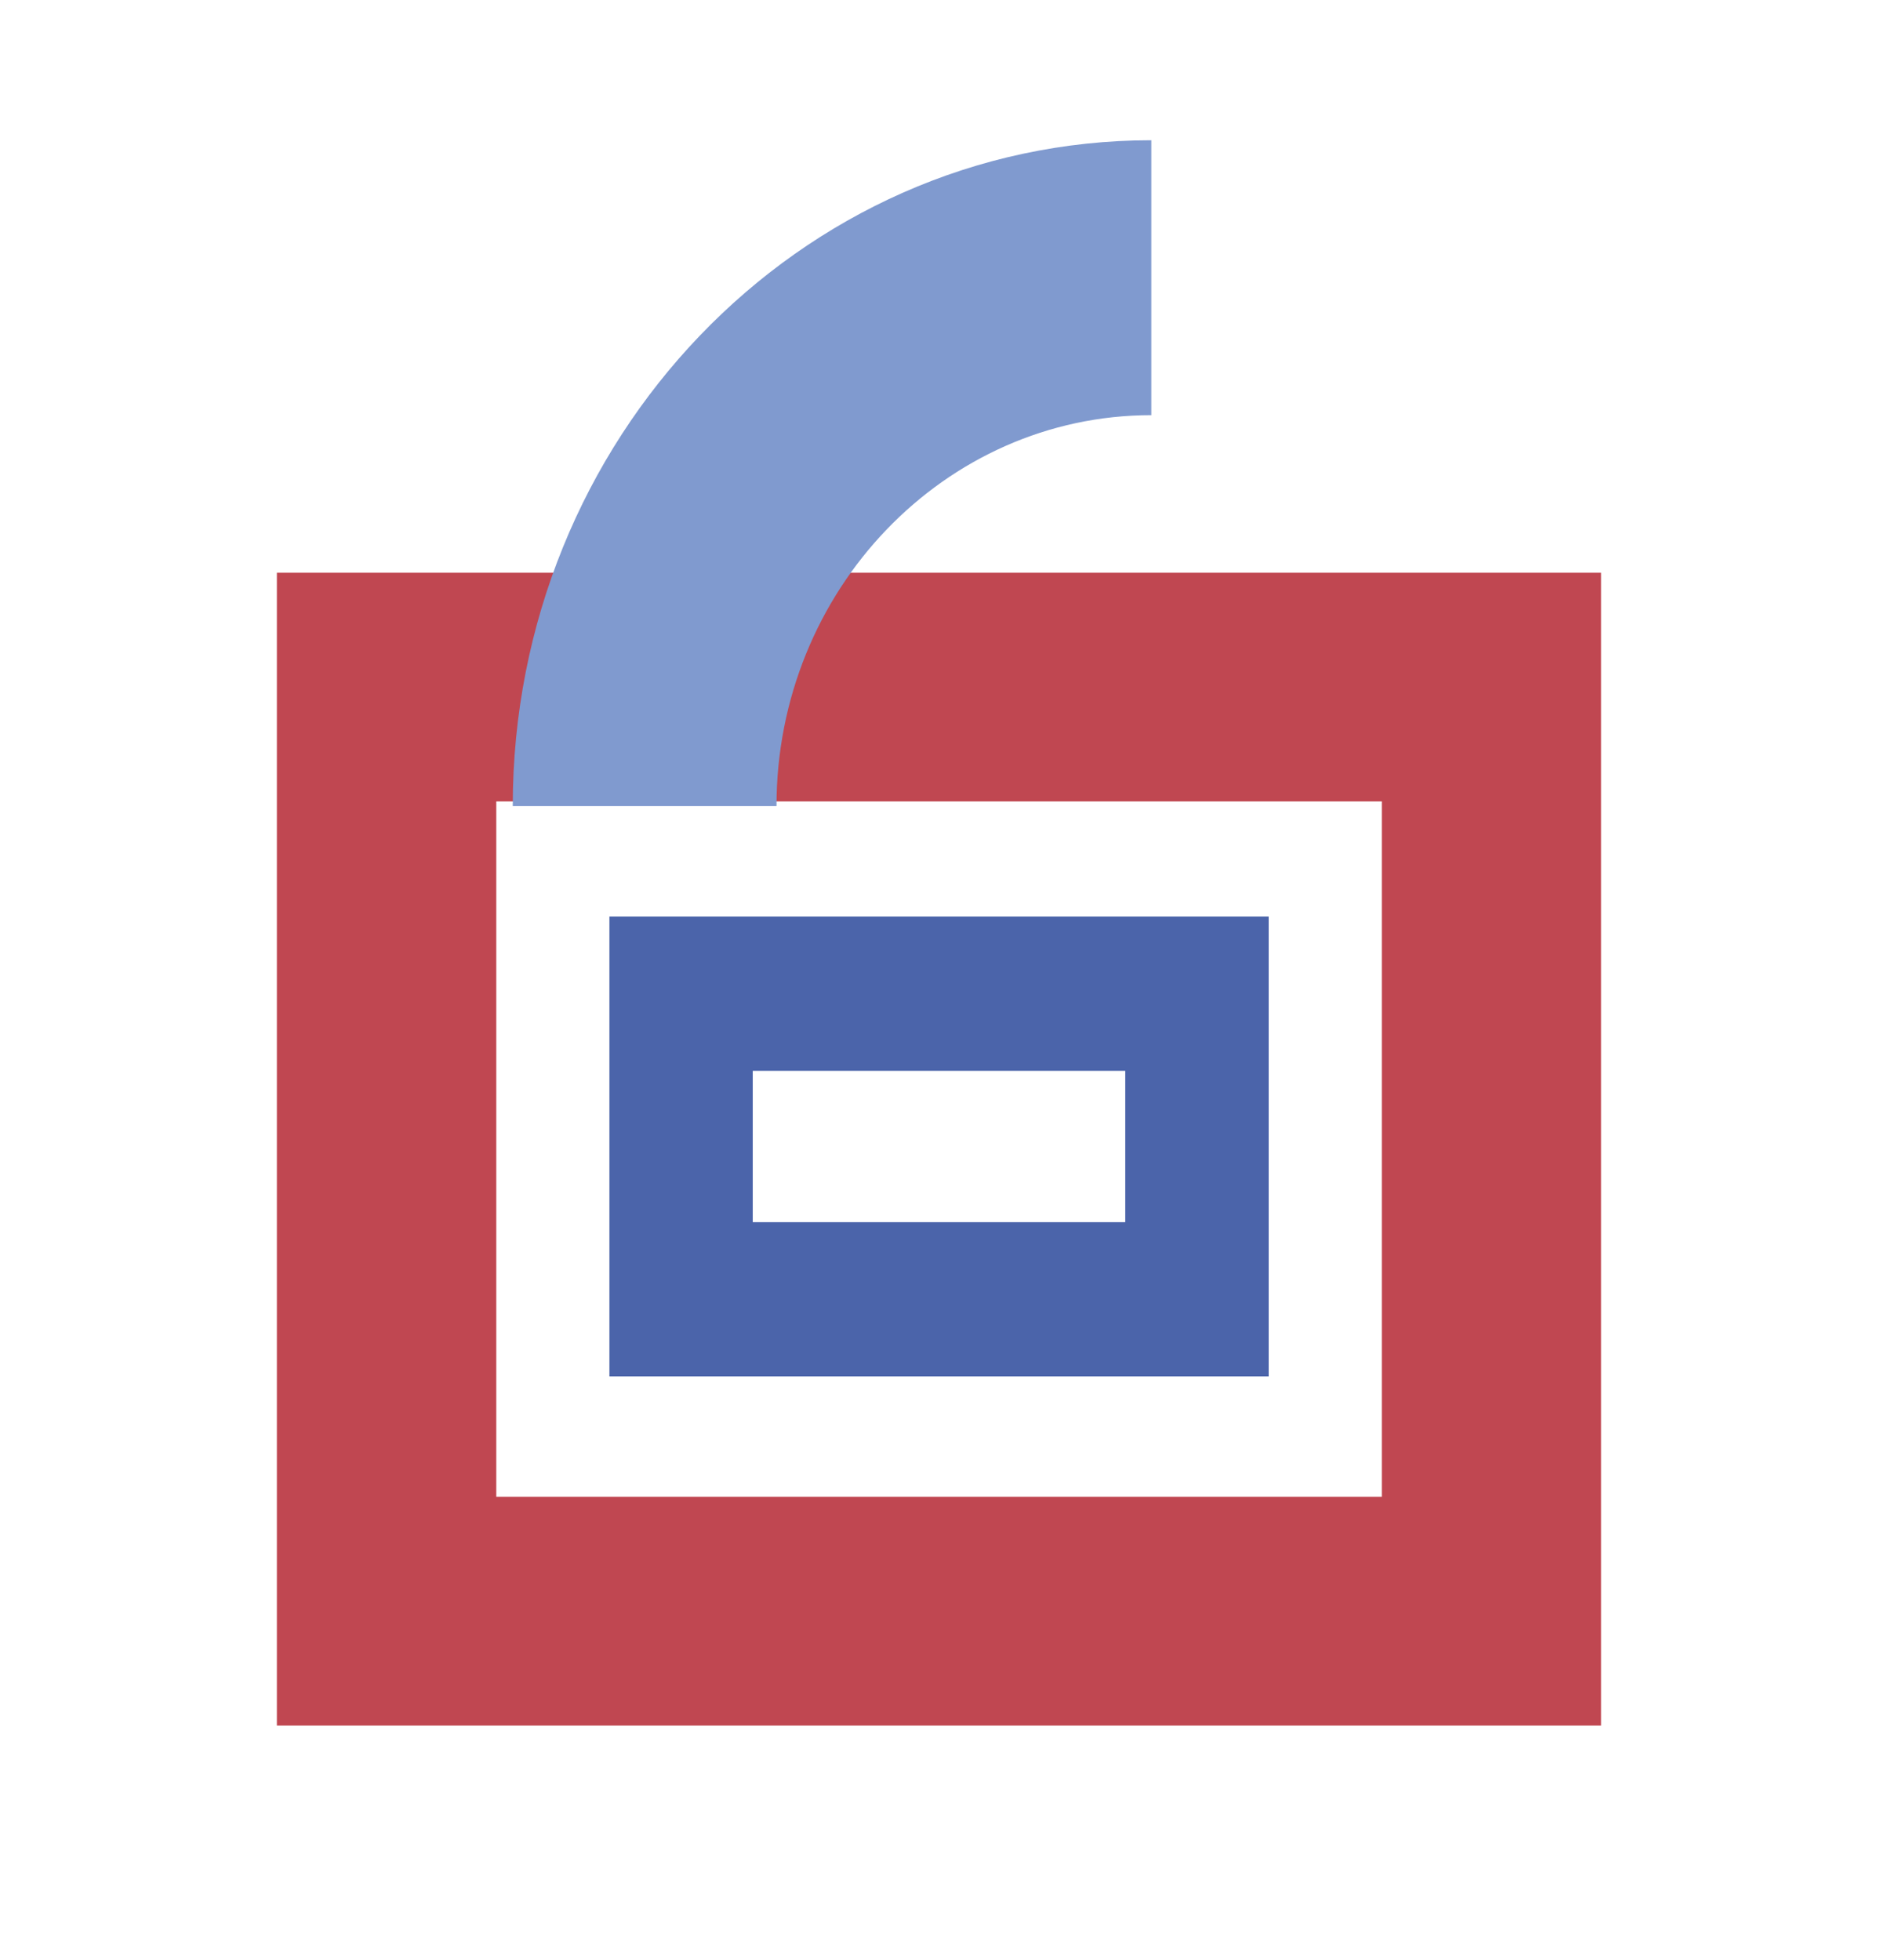
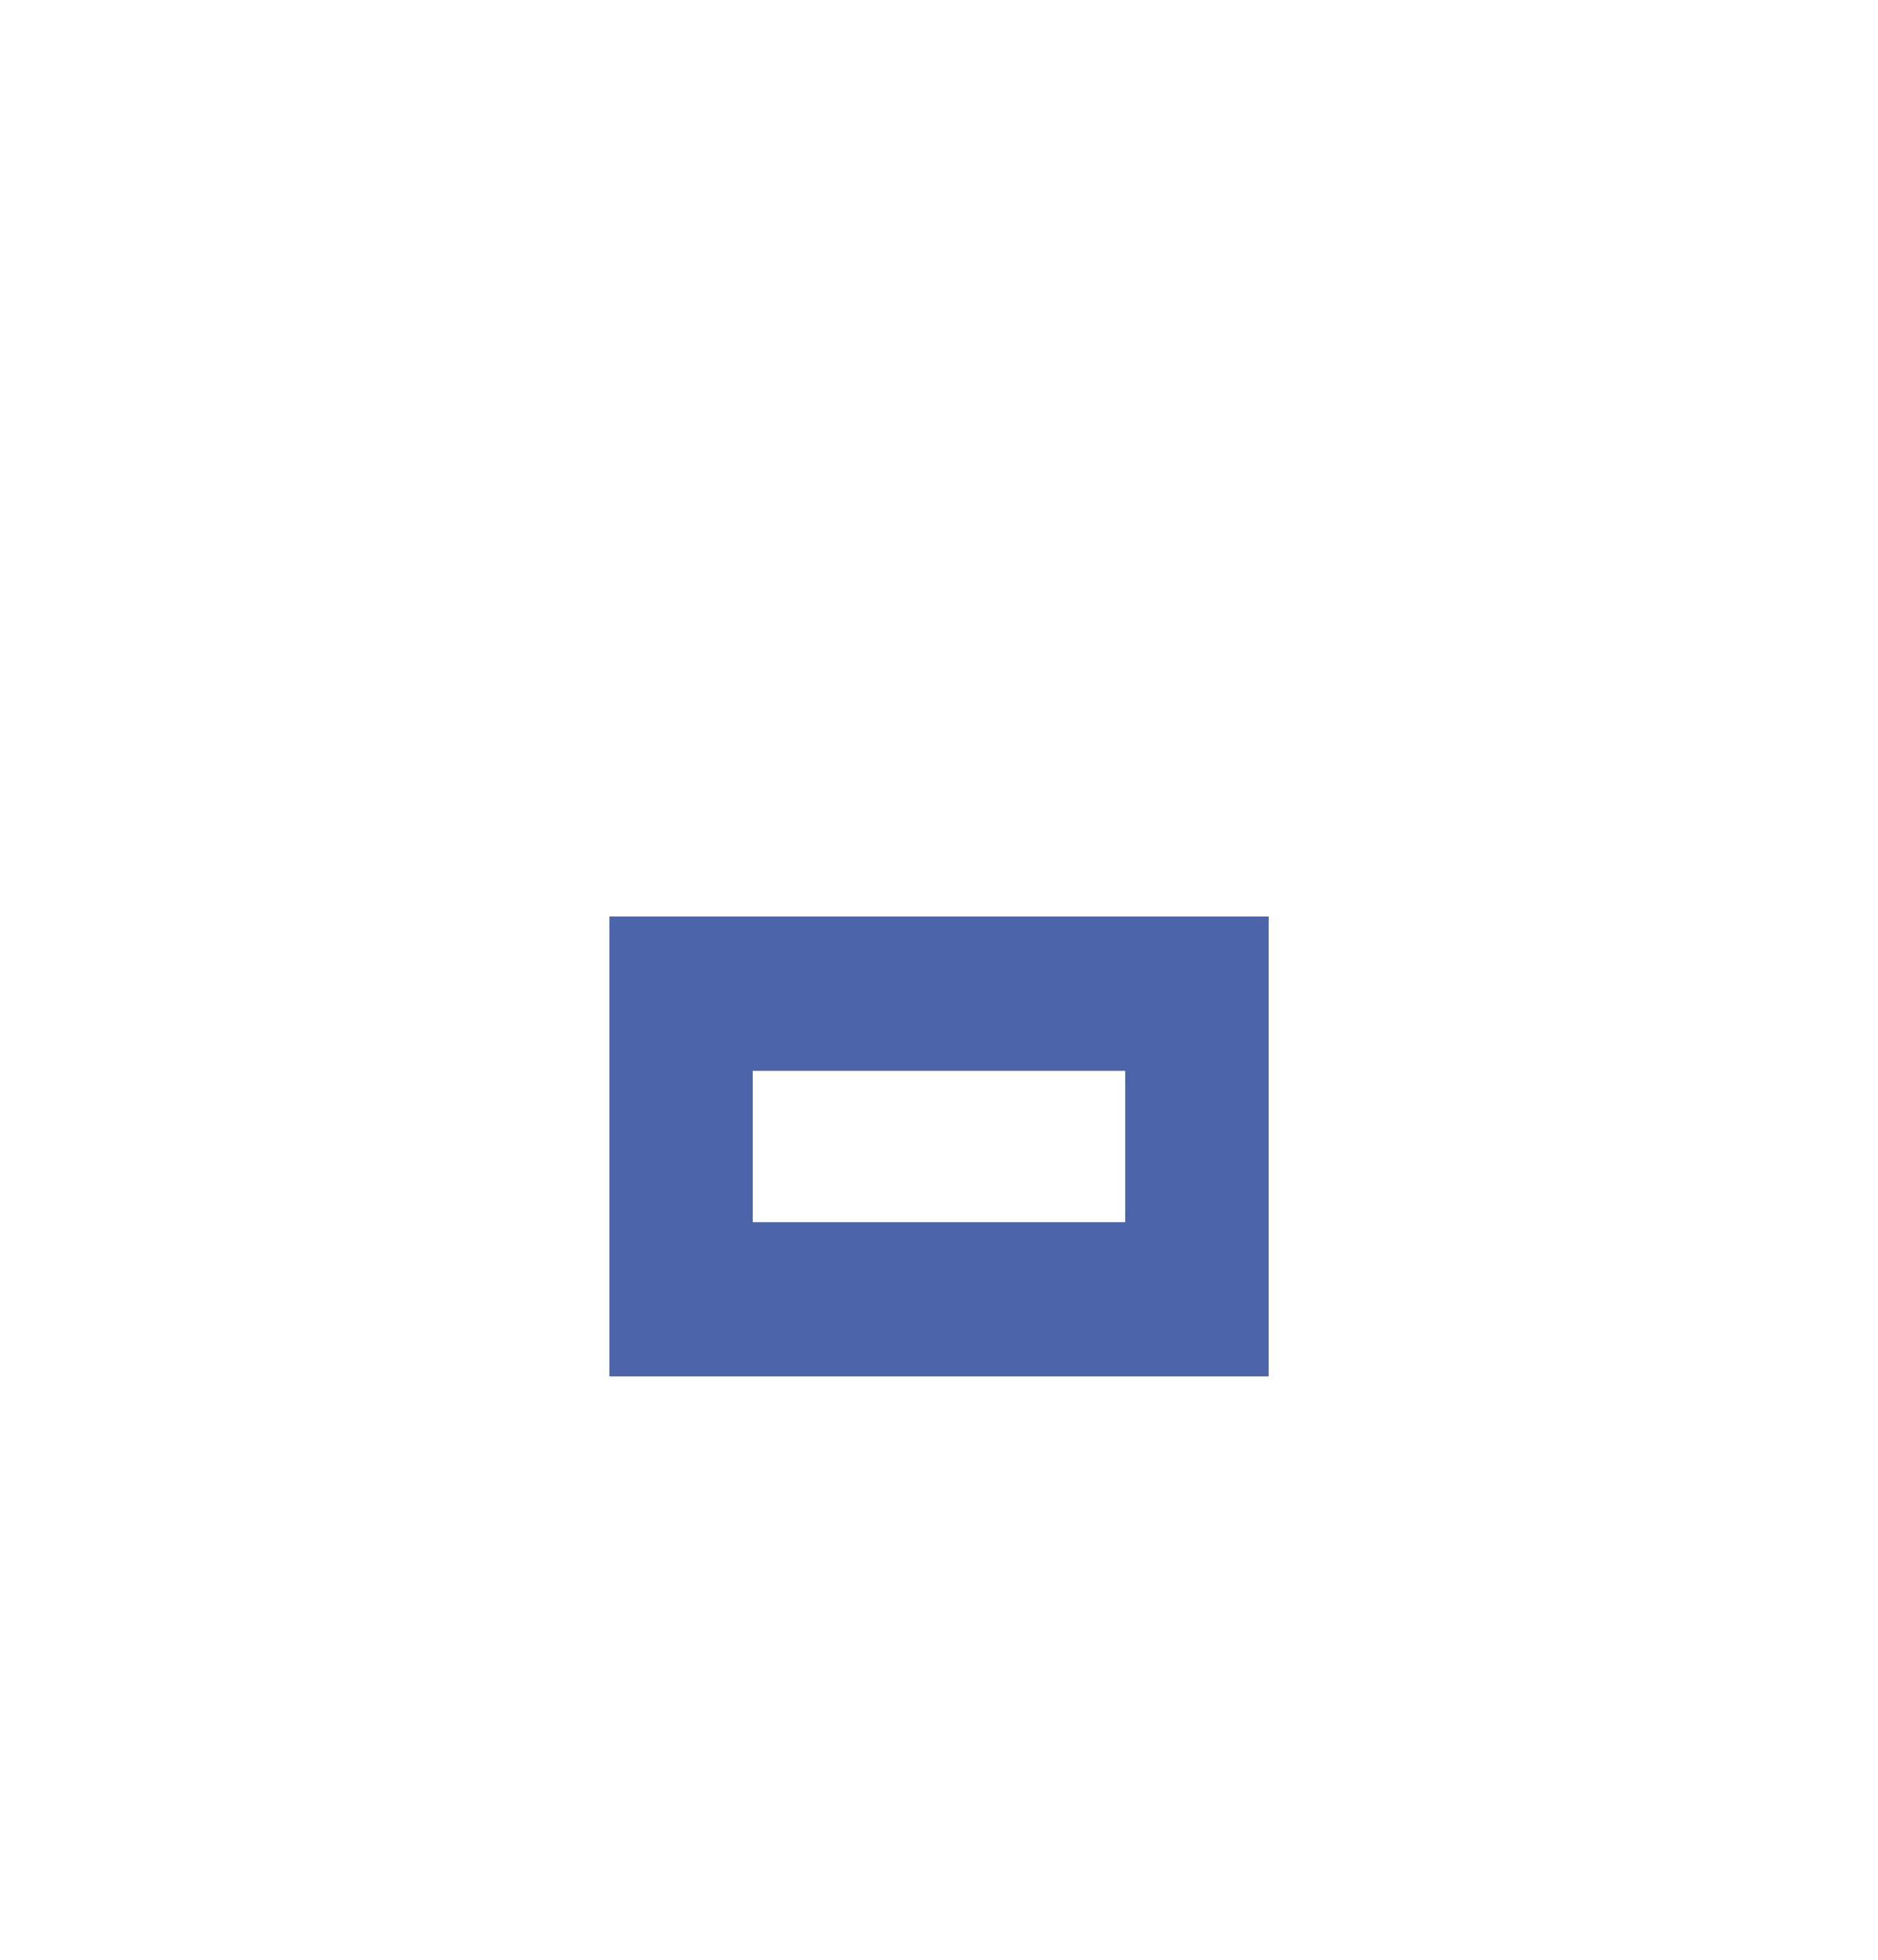
<svg xmlns="http://www.w3.org/2000/svg" xmlns:xlink="http://www.w3.org/1999/xlink" version="1.1" id="Camada_1" x="0px" y="0px" viewBox="0 0 218.95 228.5" style="enable-background:new 0 0 218.95 228.5;" xml:space="preserve">
  <style type="text/css">
	.st0{fill:#C04751;}
	.st1{fill:#4B64AA;}
	.st2{clip-path:url(#SVGID_00000001664635612419913140000008793271151379338646_);}
	.st3{clip-path:url(#SVGID_00000095312164935141342750000018390120215083884182_);fill:#809ACF;}
</style>
-   <path class="st0" d="M57.86,93.43h103.24v81.06H57.86V93.43z M32.28,201.16h154.39V66.77H32.28V201.16z" />
-   <path class="st1" d="M87.76,124.84h43.43v17.64H87.76V124.84z M71.05,160.46h76.86v-53.61H71.05V160.46z" />
+   <path class="st1" d="M87.76,124.84h43.43v17.64H87.76V124.84M71.05,160.46h76.86v-53.61H71.05V160.46z" />
  <g id="Arte_29_00000088815304021306946860000003165335136056685484_">
    <g>
      <defs>
-         <rect id="SVGID_1_" x="59.78" y="16.34" width="74.45" height="77.61" />
-       </defs>
+         </defs>
      <clipPath id="SVGID_00000120537320675861985610000006024044781445841319_">
        <use xlink:href="#SVGID_1_" style="overflow:visible;" />
      </clipPath>
      <g style="clip-path:url(#SVGID_00000120537320675861985610000006024044781445841319_);">
        <defs>
          <rect id="SVGID_00000061464066705381465410000002260132123127383968_" x="59.78" y="16.34" width="74.45" height="77.61" />
        </defs>
        <clipPath id="SVGID_00000165233260117375292640000000610674170996965515_">
          <use xlink:href="#SVGID_00000061464066705381465410000002260132123127383968_" style="overflow:visible;" />
        </clipPath>
-         <path style="clip-path:url(#SVGID_00000165233260117375292640000000610674170996965515_);fill:#809ACF;" d="M90.53,93.96H59.78     c0-42.79,33.4-77.61,74.45-77.61V48.4C110.13,48.4,90.53,68.84,90.53,93.96" />
      </g>
    </g>
  </g>
</svg>